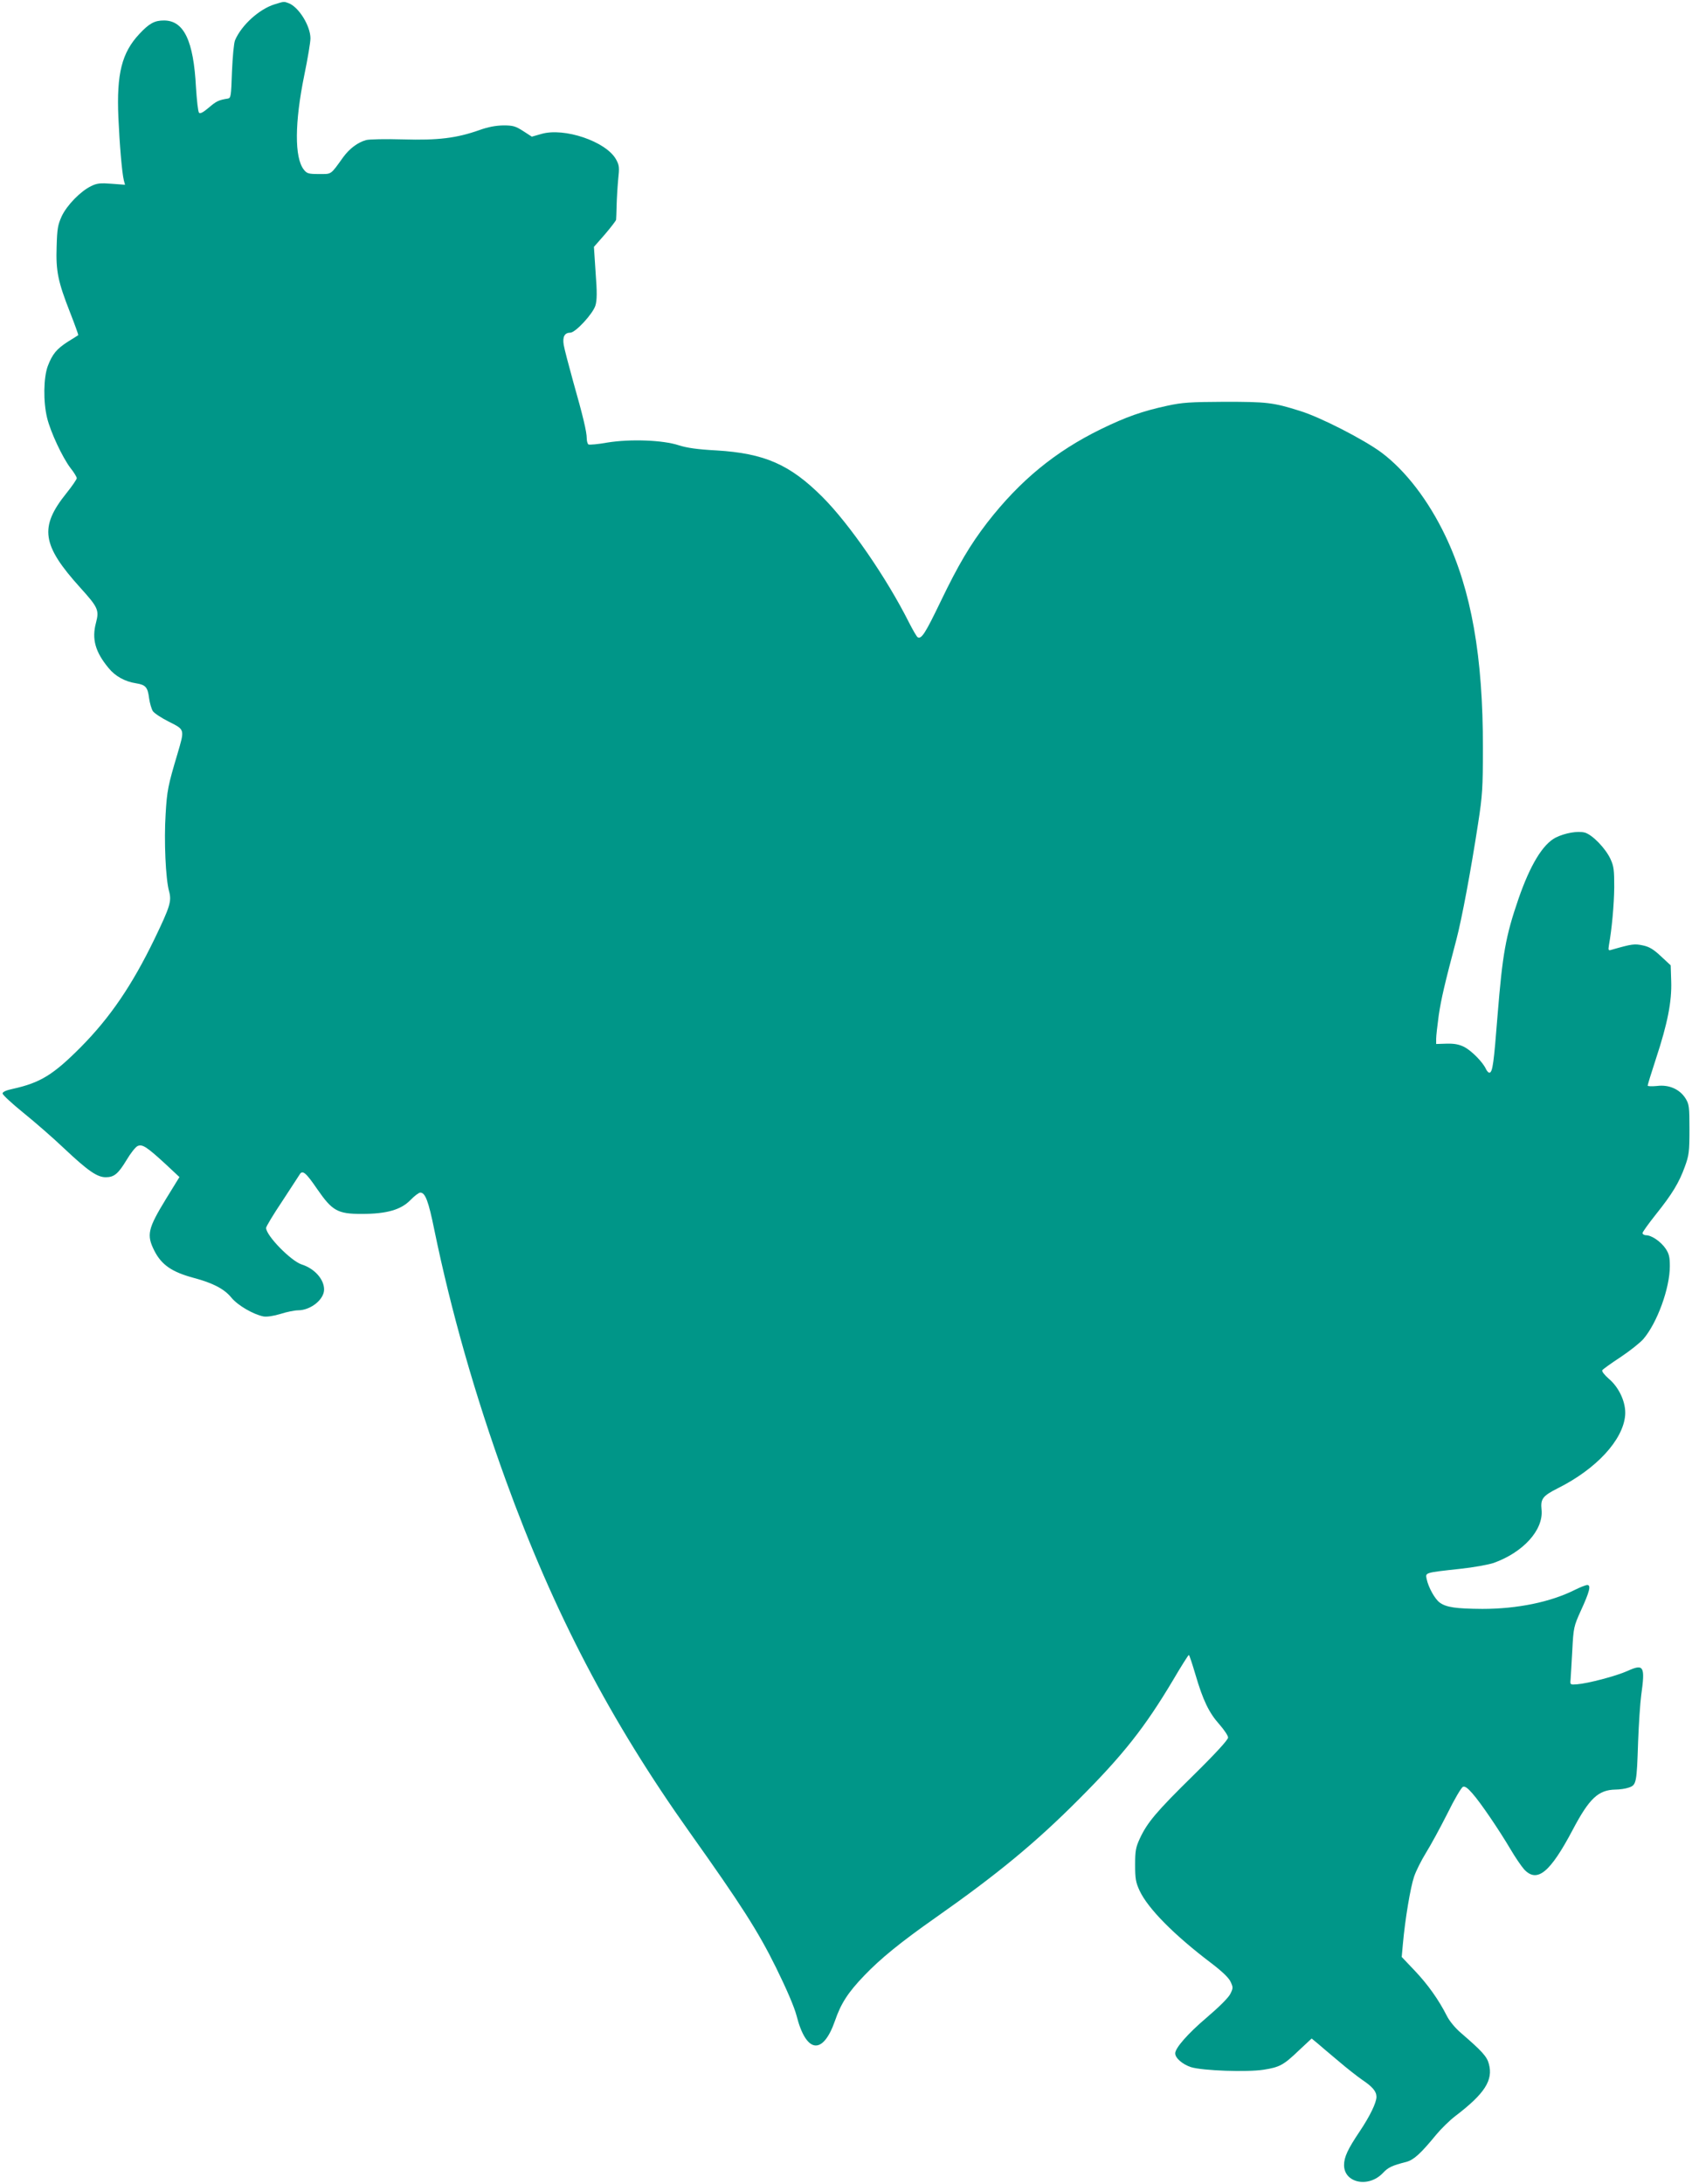
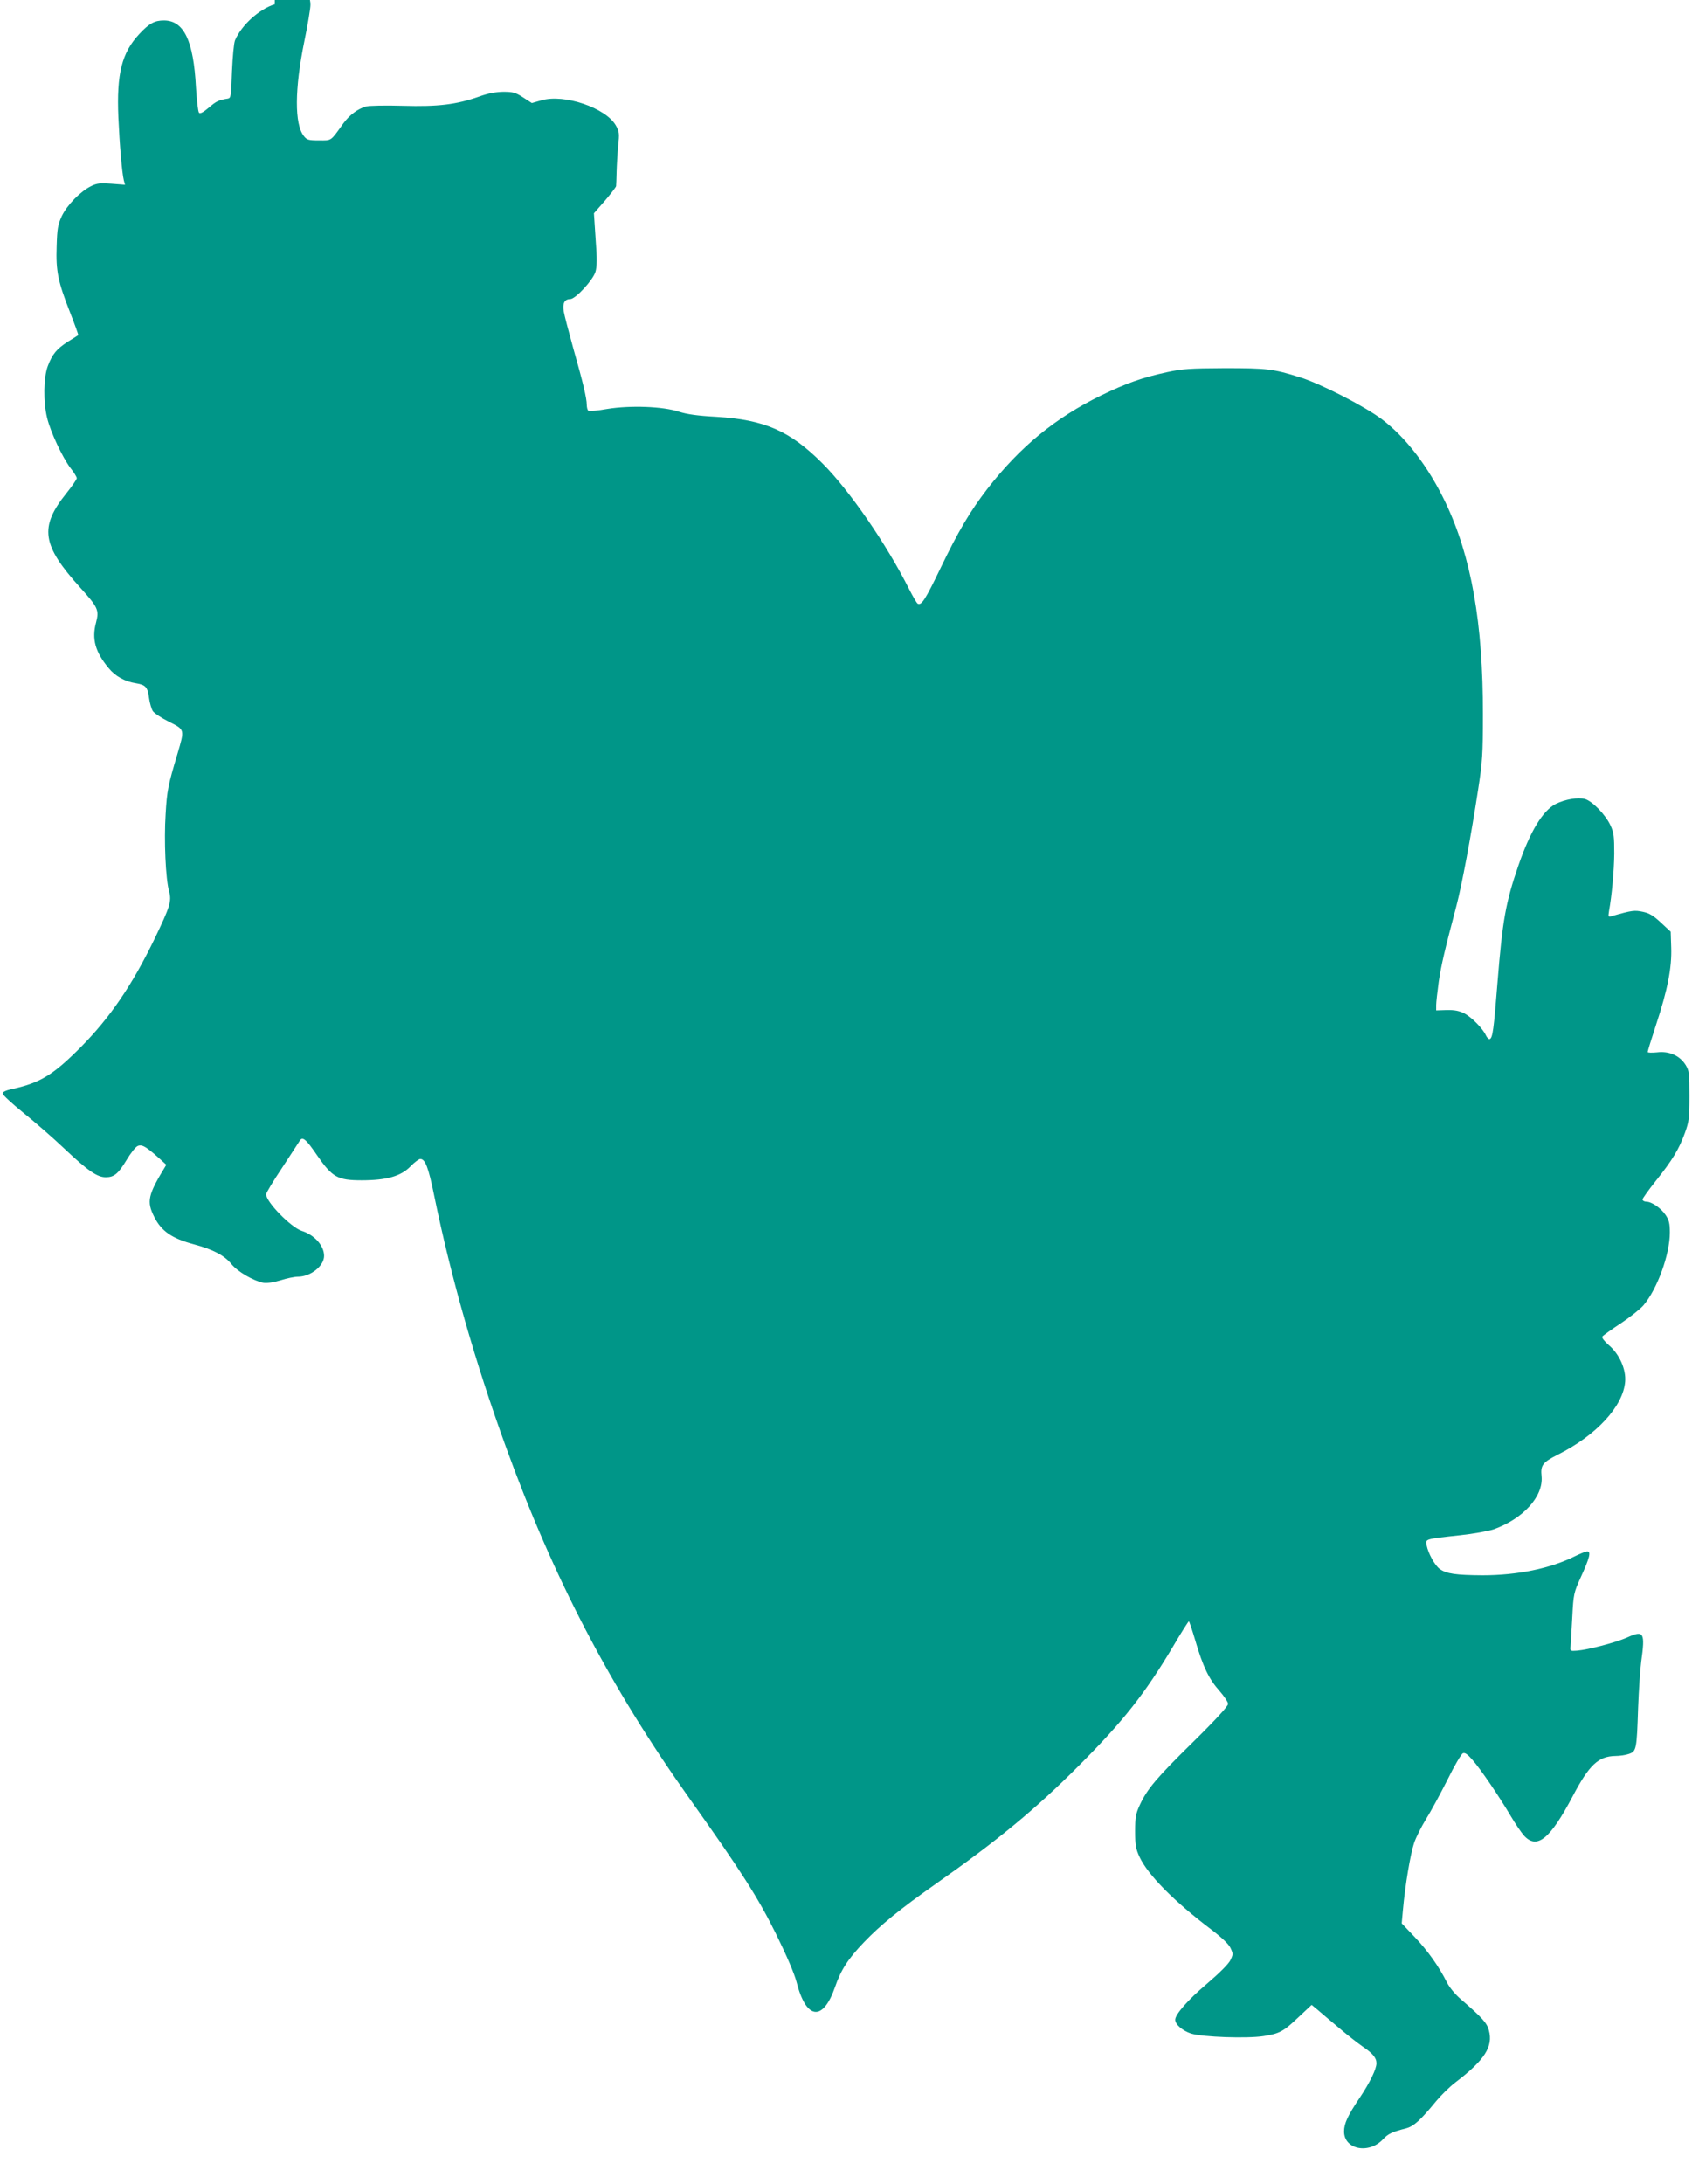
<svg xmlns="http://www.w3.org/2000/svg" version="1.0" width="992pt" height="1280pt" viewBox="0 0 992 1280" preserveAspectRatio="xMidYMid meet">
  <g transform="translate(0,1280) scale(0.1,-0.1)" fill="#009688" stroke="none">
-     <path d="M1611 12775 c-91 -28 -195 -122 -233 -211 -7 -17 -14 -95 -18 -184 -5 -145 -6 -155 -25 -158 -52 -8 -67 -15 -111 -53 -32 -27 -50 -37 -57 -30 -6 6 -13 72 -18 148 -14 275 -71 393 -188 393 -55 0 -86 -17 -144 -79 -103 -110 -134 -233 -123 -489 7 -158 21 -324 32 -369 l7 -26 -79 6 c-66 5 -86 3 -120 -14 -62 -30 -141 -111 -172 -176 -23 -51 -27 -73 -30 -178 -5 -145 8 -206 79 -387 28 -71 49 -131 48 -132 -2 -2 -29 -19 -60 -38 -67 -43 -92 -73 -119 -144 -25 -68 -27 -208 -4 -303 20 -83 90 -232 137 -294 21 -26 37 -53 37 -60 0 -6 -27 -46 -60 -87 -161 -200 -145 -305 81 -555 104 -115 111 -131 92 -204 -26 -96 -5 -172 74 -267 38 -47 95 -79 161 -89 56 -9 68 -23 76 -87 4 -29 14 -63 22 -76 8 -12 50 -40 94 -62 95 -48 93 -43 50 -190 -55 -184 -61 -214 -69 -352 -10 -154 0 -379 20 -451 16 -59 7 -89 -86 -282 -131 -270 -259 -458 -430 -631 -163 -164 -238 -210 -400 -246 -39 -8 -60 -18 -60 -27 0 -8 55 -59 123 -114 68 -55 176 -149 240 -210 138 -130 192 -167 242 -167 49 0 73 20 122 101 23 39 52 76 65 82 28 12 53 -4 168 -110 l77 -72 -77 -125 c-109 -178 -117 -214 -70 -307 42 -83 104 -125 231 -159 112 -30 178 -64 220 -115 37 -46 129 -99 189 -111 20 -3 57 2 100 15 37 12 83 21 102 21 74 0 153 63 153 122 0 60 -56 123 -132 147 -63 21 -208 169 -208 214 0 8 42 78 93 154 50 77 97 148 103 158 17 30 37 13 104 -85 88 -127 119 -145 260 -145 147 0 231 24 287 82 23 24 49 43 57 43 29 0 48 -49 82 -217 99 -480 238 -969 419 -1468 281 -775 614 -1412 1080 -2067 300 -422 400 -578 505 -791 63 -128 107 -231 120 -281 56 -221 154 -234 225 -31 35 102 76 166 172 266 95 99 211 194 419 340 363 255 586 439 839 693 261 261 388 423 552 698 48 82 90 148 93 148 3 0 20 -52 39 -116 44 -150 79 -223 141 -292 27 -31 50 -65 50 -76 0 -13 -71 -91 -203 -221 -217 -213 -270 -276 -314 -370 -24 -52 -28 -72 -28 -155 0 -82 4 -103 26 -151 49 -105 201 -259 420 -425 63 -48 102 -85 113 -108 16 -34 16 -38 0 -71 -10 -22 -64 -76 -139 -140 -111 -94 -185 -179 -185 -210 0 -28 44 -65 93 -81 70 -21 328 -30 425 -15 95 15 117 27 207 113 l75 70 34 -28 c18 -16 74 -63 124 -105 49 -42 112 -91 138 -109 61 -41 84 -68 84 -100 0 -34 -39 -114 -98 -202 -70 -104 -92 -151 -92 -198 0 -105 144 -135 228 -46 31 33 52 43 138 65 43 12 83 48 174 159 29 35 80 85 113 110 172 131 222 210 196 305 -11 43 -40 75 -163 181 -34 29 -68 70 -83 100 -48 95 -112 185 -189 266 l-76 80 7 77 c13 146 44 329 65 392 11 34 43 97 70 141 27 43 83 146 125 229 41 84 83 155 92 158 12 5 28 -7 55 -38 49 -55 159 -218 224 -328 27 -46 63 -99 80 -118 76 -81 152 -19 285 233 97 184 150 233 250 235 24 0 60 5 79 12 44 15 46 26 54 270 4 104 12 225 18 270 24 172 16 187 -81 143 -67 -30 -231 -73 -296 -78 -39 -3 -40 -2 -37 27 1 17 6 93 10 170 7 136 9 143 50 234 52 113 61 151 38 151 -9 0 -42 -13 -74 -29 -142 -71 -336 -111 -541 -111 -154 1 -212 9 -250 37 -29 21 -67 90 -77 139 -7 37 -13 36 198 59 76 8 163 24 194 34 174 62 293 193 282 311 -7 65 6 82 95 127 226 113 383 283 395 428 6 72 -34 162 -96 214 -25 22 -42 43 -38 50 4 6 51 40 106 76 54 36 115 84 135 107 81 95 155 298 155 427 0 54 -5 73 -25 103 -28 41 -82 78 -114 78 -11 0 -21 6 -21 13 0 6 35 55 78 109 96 120 136 186 170 280 24 66 27 86 27 218 0 134 -2 148 -23 182 -34 54 -97 82 -167 73 -31 -3 -55 -2 -55 2 0 5 22 77 49 159 68 206 93 335 89 453 l-3 93 -57 53 c-44 41 -68 56 -107 64 -48 10 -61 9 -180 -25 -22 -7 -23 -5 -18 27 17 94 30 236 31 339 0 99 -2 122 -22 165 -29 63 -106 142 -150 155 -42 11 -116 -2 -171 -29 -76 -39 -150 -161 -219 -361 -75 -218 -93 -322 -122 -680 -22 -281 -29 -331 -46 -337 -6 -2 -16 8 -22 21 -18 40 -83 106 -126 129 -30 15 -57 21 -103 20 l-63 -2 0 31 c0 17 7 78 15 137 15 99 33 177 104 446 32 122 85 406 127 680 25 161 28 208 28 440 1 536 -68 925 -219 1242 -100 210 -234 384 -375 490 -102 76 -361 209 -480 245 -156 49 -192 53 -440 53 -204 -1 -248 -4 -336 -23 -148 -32 -243 -66 -389 -137 -268 -131 -475 -301 -667 -548 -100 -130 -170 -248 -273 -462 -90 -187 -113 -223 -135 -210 -6 4 -28 42 -50 85 -132 263 -350 579 -508 737 -191 191 -340 256 -622 273 -112 6 -173 15 -220 30 -93 31 -285 38 -420 16 -55 -10 -104 -14 -110 -11 -5 3 -10 19 -10 35 0 39 -22 131 -80 335 -26 94 -51 189 -55 213 -8 48 5 72 38 72 31 0 134 112 148 160 9 30 10 77 1 191 l-10 152 64 73 c35 41 65 80 66 86 1 7 2 45 3 83 1 39 5 107 9 151 8 74 7 85 -13 121 -59 104 -303 187 -437 148 l-56 -16 -51 33 c-45 29 -60 33 -117 33 -44 -1 -89 -9 -141 -28 -134 -47 -241 -60 -447 -54 -101 3 -198 1 -216 -4 -49 -14 -96 -49 -133 -99 -77 -107 -67 -100 -143 -100 -62 0 -71 3 -89 26 -55 70 -54 275 3 554 20 96 36 193 36 215 0 73 -68 183 -127 206 -29 11 -27 11 -82 -6z" />
+     <path d="M1611 12775 c-91 -28 -195 -122 -233 -211 -7 -17 -14 -95 -18 -184 -5 -145 -6 -155 -25 -158 -52 -8 -67 -15 -111 -53 -32 -27 -50 -37 -57 -30 -6 6 -13 72 -18 148 -14 275 -71 393 -188 393 -55 0 -86 -17 -144 -79 -103 -110 -134 -233 -123 -489 7 -158 21 -324 32 -369 l7 -26 -79 6 c-66 5 -86 3 -120 -14 -62 -30 -141 -111 -172 -176 -23 -51 -27 -73 -30 -178 -5 -145 8 -206 79 -387 28 -71 49 -131 48 -132 -2 -2 -29 -19 -60 -38 -67 -43 -92 -73 -119 -144 -25 -68 -27 -208 -4 -303 20 -83 90 -232 137 -294 21 -26 37 -53 37 -60 0 -6 -27 -46 -60 -87 -161 -200 -145 -305 81 -555 104 -115 111 -131 92 -204 -26 -96 -5 -172 74 -267 38 -47 95 -79 161 -89 56 -9 68 -23 76 -87 4 -29 14 -63 22 -76 8 -12 50 -40 94 -62 95 -48 93 -43 50 -190 -55 -184 -61 -214 -69 -352 -10 -154 0 -379 20 -451 16 -59 7 -89 -86 -282 -131 -270 -259 -458 -430 -631 -163 -164 -238 -210 -400 -246 -39 -8 -60 -18 -60 -27 0 -8 55 -59 123 -114 68 -55 176 -149 240 -210 138 -130 192 -167 242 -167 49 0 73 20 122 101 23 39 52 76 65 82 28 12 53 -4 168 -110 c-109 -178 -117 -214 -70 -307 42 -83 104 -125 231 -159 112 -30 178 -64 220 -115 37 -46 129 -99 189 -111 20 -3 57 2 100 15 37 12 83 21 102 21 74 0 153 63 153 122 0 60 -56 123 -132 147 -63 21 -208 169 -208 214 0 8 42 78 93 154 50 77 97 148 103 158 17 30 37 13 104 -85 88 -127 119 -145 260 -145 147 0 231 24 287 82 23 24 49 43 57 43 29 0 48 -49 82 -217 99 -480 238 -969 419 -1468 281 -775 614 -1412 1080 -2067 300 -422 400 -578 505 -791 63 -128 107 -231 120 -281 56 -221 154 -234 225 -31 35 102 76 166 172 266 95 99 211 194 419 340 363 255 586 439 839 693 261 261 388 423 552 698 48 82 90 148 93 148 3 0 20 -52 39 -116 44 -150 79 -223 141 -292 27 -31 50 -65 50 -76 0 -13 -71 -91 -203 -221 -217 -213 -270 -276 -314 -370 -24 -52 -28 -72 -28 -155 0 -82 4 -103 26 -151 49 -105 201 -259 420 -425 63 -48 102 -85 113 -108 16 -34 16 -38 0 -71 -10 -22 -64 -76 -139 -140 -111 -94 -185 -179 -185 -210 0 -28 44 -65 93 -81 70 -21 328 -30 425 -15 95 15 117 27 207 113 l75 70 34 -28 c18 -16 74 -63 124 -105 49 -42 112 -91 138 -109 61 -41 84 -68 84 -100 0 -34 -39 -114 -98 -202 -70 -104 -92 -151 -92 -198 0 -105 144 -135 228 -46 31 33 52 43 138 65 43 12 83 48 174 159 29 35 80 85 113 110 172 131 222 210 196 305 -11 43 -40 75 -163 181 -34 29 -68 70 -83 100 -48 95 -112 185 -189 266 l-76 80 7 77 c13 146 44 329 65 392 11 34 43 97 70 141 27 43 83 146 125 229 41 84 83 155 92 158 12 5 28 -7 55 -38 49 -55 159 -218 224 -328 27 -46 63 -99 80 -118 76 -81 152 -19 285 233 97 184 150 233 250 235 24 0 60 5 79 12 44 15 46 26 54 270 4 104 12 225 18 270 24 172 16 187 -81 143 -67 -30 -231 -73 -296 -78 -39 -3 -40 -2 -37 27 1 17 6 93 10 170 7 136 9 143 50 234 52 113 61 151 38 151 -9 0 -42 -13 -74 -29 -142 -71 -336 -111 -541 -111 -154 1 -212 9 -250 37 -29 21 -67 90 -77 139 -7 37 -13 36 198 59 76 8 163 24 194 34 174 62 293 193 282 311 -7 65 6 82 95 127 226 113 383 283 395 428 6 72 -34 162 -96 214 -25 22 -42 43 -38 50 4 6 51 40 106 76 54 36 115 84 135 107 81 95 155 298 155 427 0 54 -5 73 -25 103 -28 41 -82 78 -114 78 -11 0 -21 6 -21 13 0 6 35 55 78 109 96 120 136 186 170 280 24 66 27 86 27 218 0 134 -2 148 -23 182 -34 54 -97 82 -167 73 -31 -3 -55 -2 -55 2 0 5 22 77 49 159 68 206 93 335 89 453 l-3 93 -57 53 c-44 41 -68 56 -107 64 -48 10 -61 9 -180 -25 -22 -7 -23 -5 -18 27 17 94 30 236 31 339 0 99 -2 122 -22 165 -29 63 -106 142 -150 155 -42 11 -116 -2 -171 -29 -76 -39 -150 -161 -219 -361 -75 -218 -93 -322 -122 -680 -22 -281 -29 -331 -46 -337 -6 -2 -16 8 -22 21 -18 40 -83 106 -126 129 -30 15 -57 21 -103 20 l-63 -2 0 31 c0 17 7 78 15 137 15 99 33 177 104 446 32 122 85 406 127 680 25 161 28 208 28 440 1 536 -68 925 -219 1242 -100 210 -234 384 -375 490 -102 76 -361 209 -480 245 -156 49 -192 53 -440 53 -204 -1 -248 -4 -336 -23 -148 -32 -243 -66 -389 -137 -268 -131 -475 -301 -667 -548 -100 -130 -170 -248 -273 -462 -90 -187 -113 -223 -135 -210 -6 4 -28 42 -50 85 -132 263 -350 579 -508 737 -191 191 -340 256 -622 273 -112 6 -173 15 -220 30 -93 31 -285 38 -420 16 -55 -10 -104 -14 -110 -11 -5 3 -10 19 -10 35 0 39 -22 131 -80 335 -26 94 -51 189 -55 213 -8 48 5 72 38 72 31 0 134 112 148 160 9 30 10 77 1 191 l-10 152 64 73 c35 41 65 80 66 86 1 7 2 45 3 83 1 39 5 107 9 151 8 74 7 85 -13 121 -59 104 -303 187 -437 148 l-56 -16 -51 33 c-45 29 -60 33 -117 33 -44 -1 -89 -9 -141 -28 -134 -47 -241 -60 -447 -54 -101 3 -198 1 -216 -4 -49 -14 -96 -49 -133 -99 -77 -107 -67 -100 -143 -100 -62 0 -71 3 -89 26 -55 70 -54 275 3 554 20 96 36 193 36 215 0 73 -68 183 -127 206 -29 11 -27 11 -82 -6z" />
  </g>
</svg>